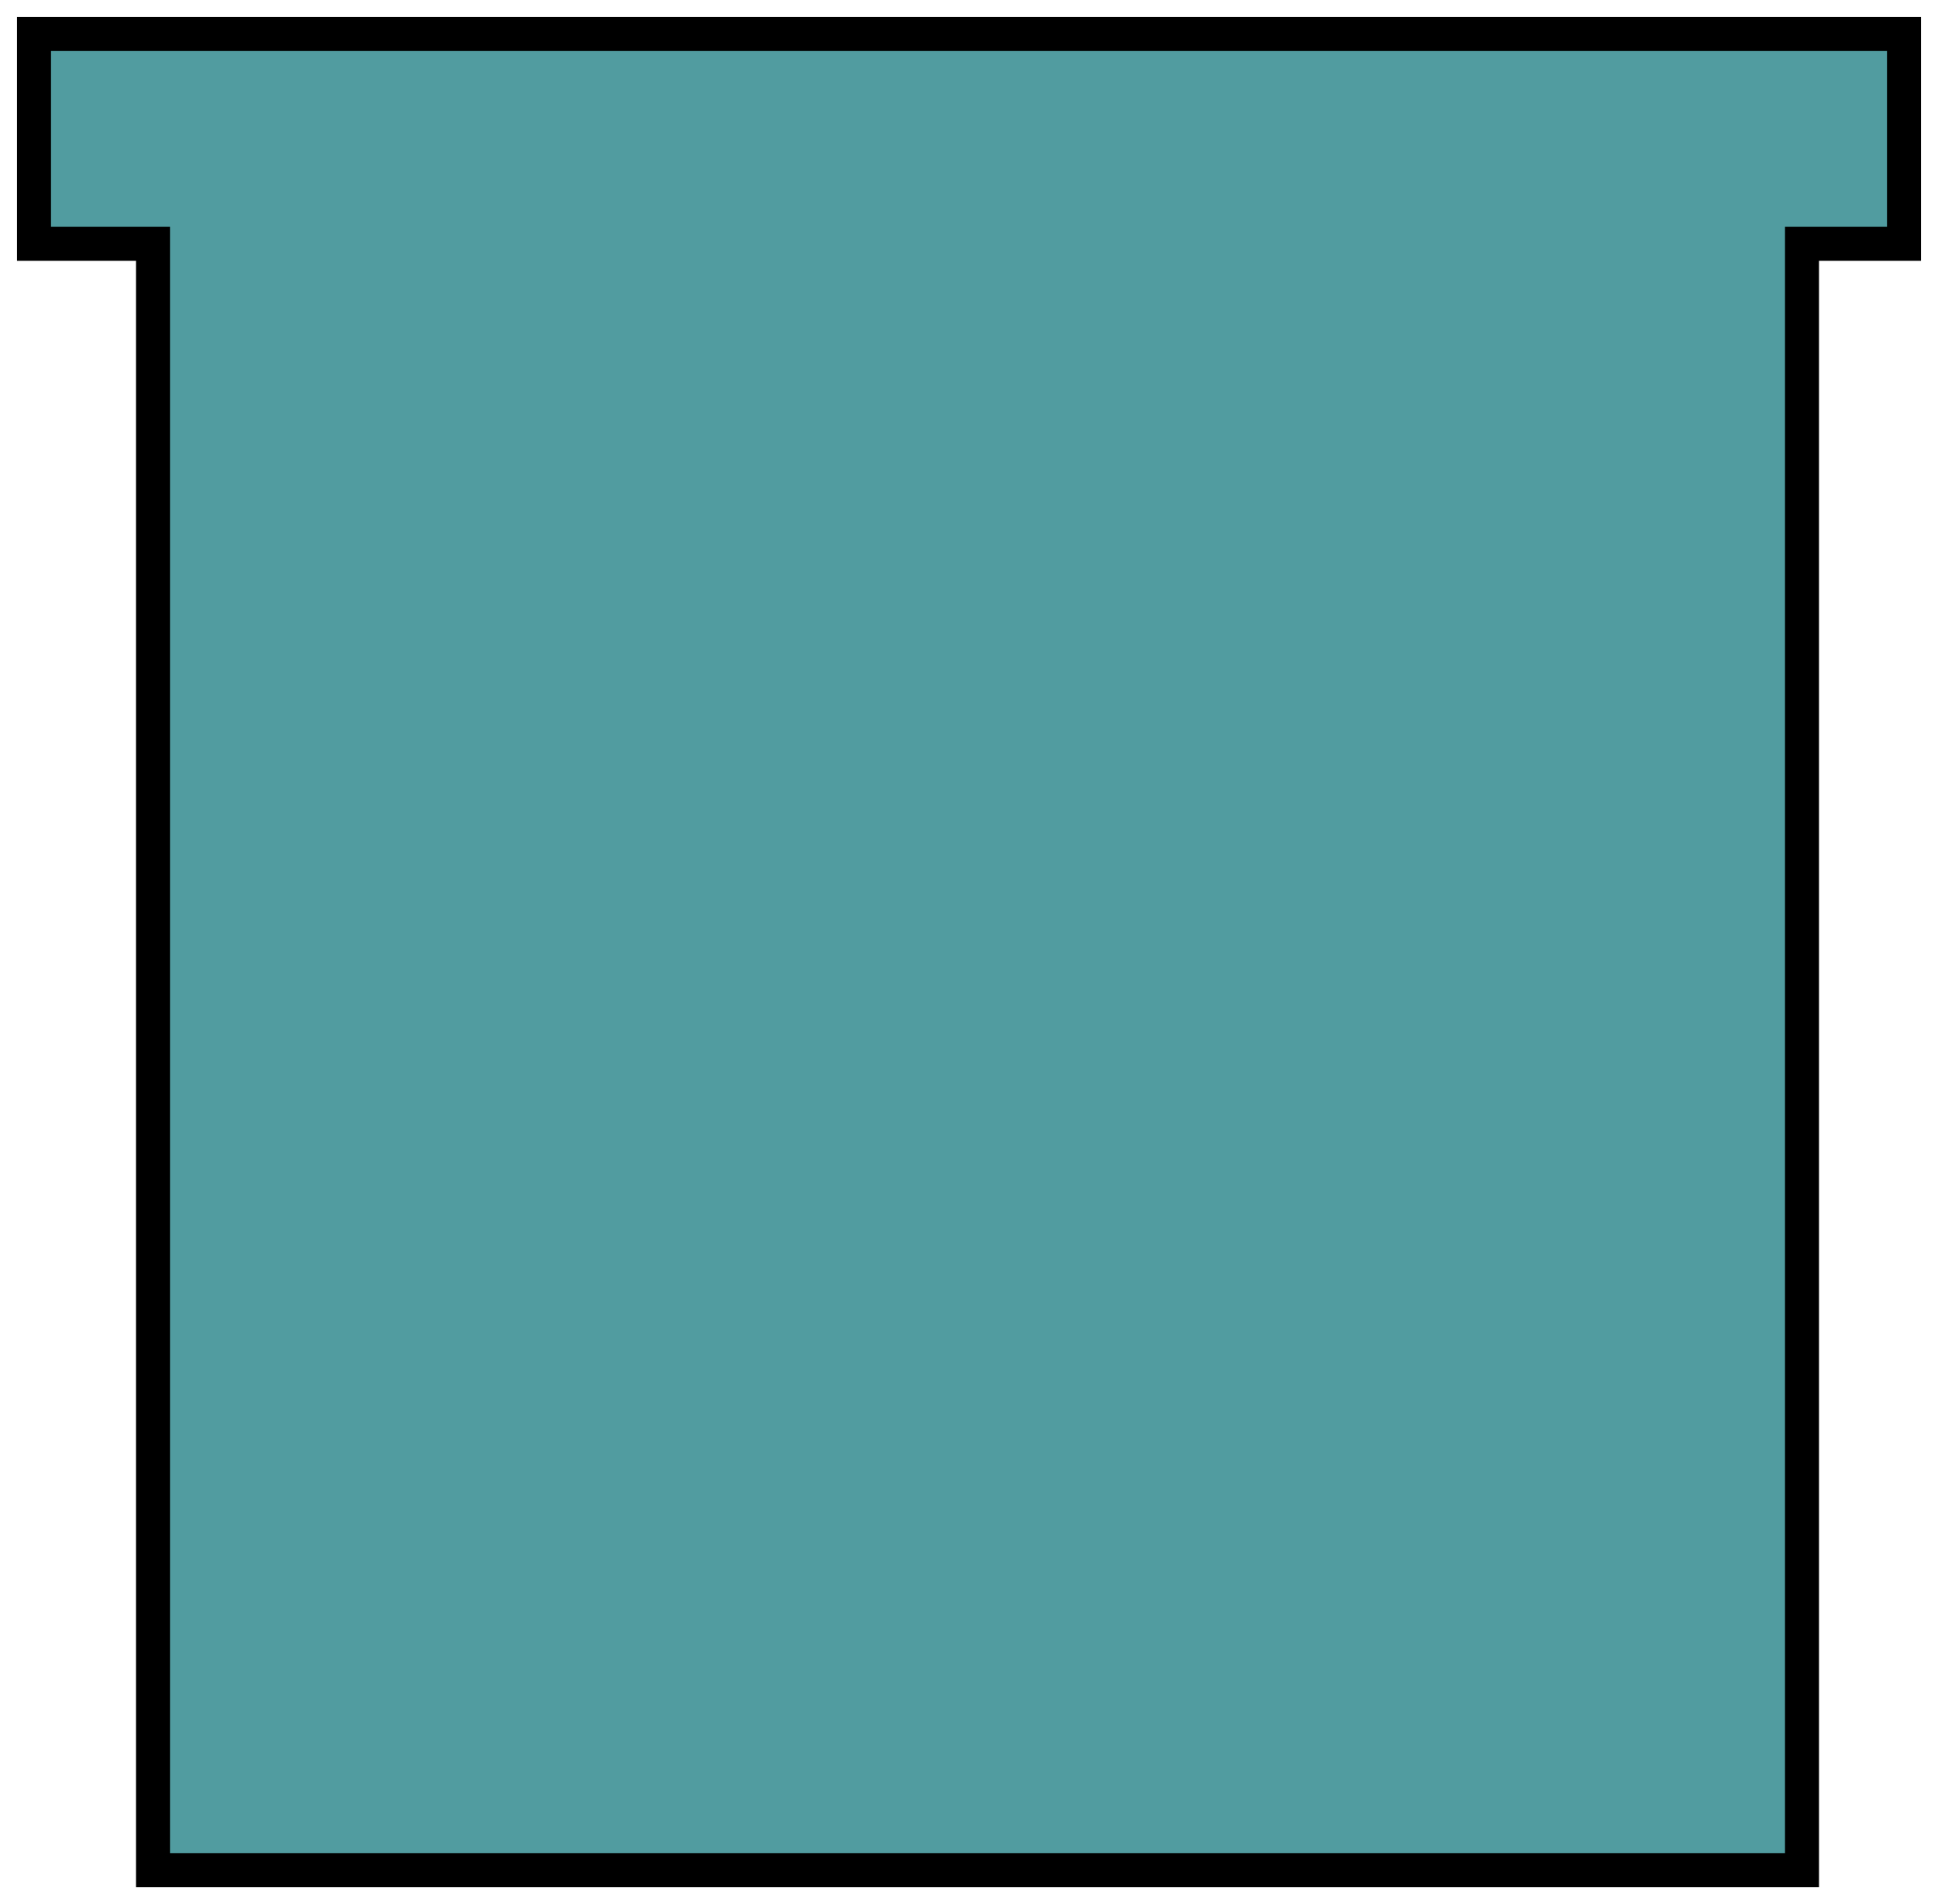
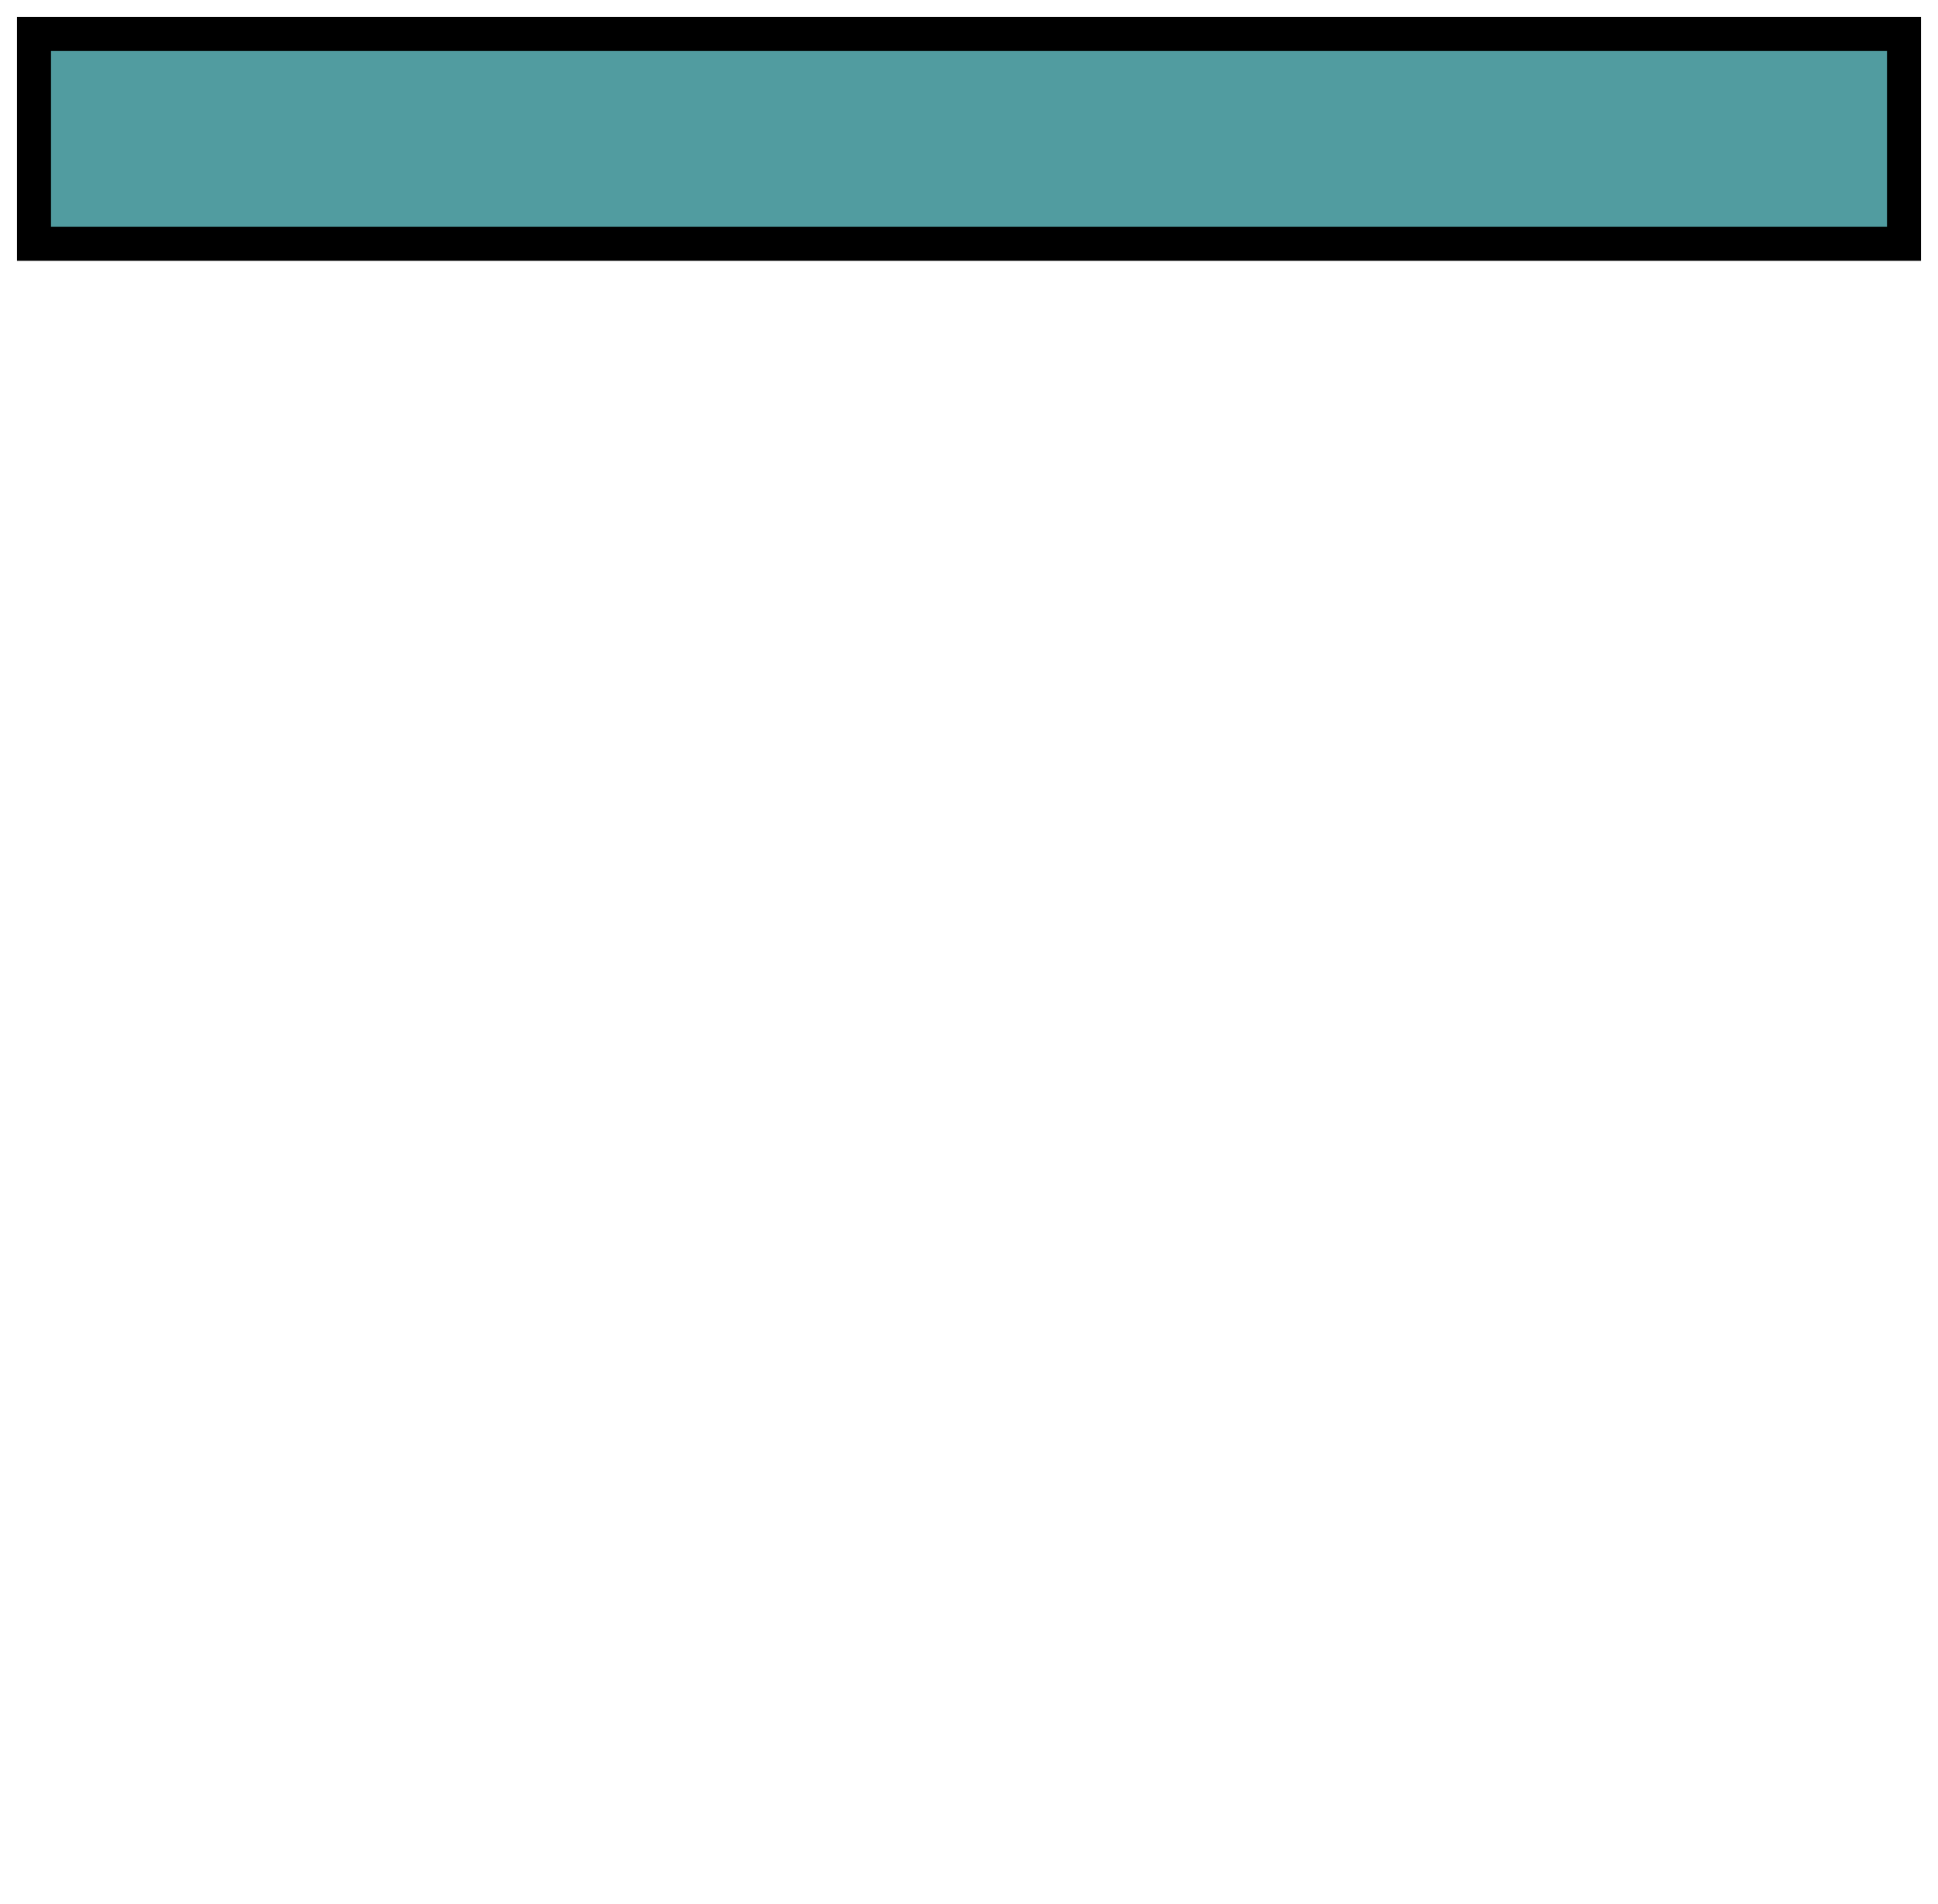
<svg xmlns="http://www.w3.org/2000/svg" width="57" height="56" viewBox="0 0 57 56" fill="none">
-   <path d="M4.5 7.171V55H53V7.171H56V1H1V7.171H4.5Z" fill="#519CA0" stroke="black" />
+   <path d="M4.5 7.171H53V7.171H56V1H1V7.171H4.5Z" fill="#519CA0" stroke="black" />
</svg>